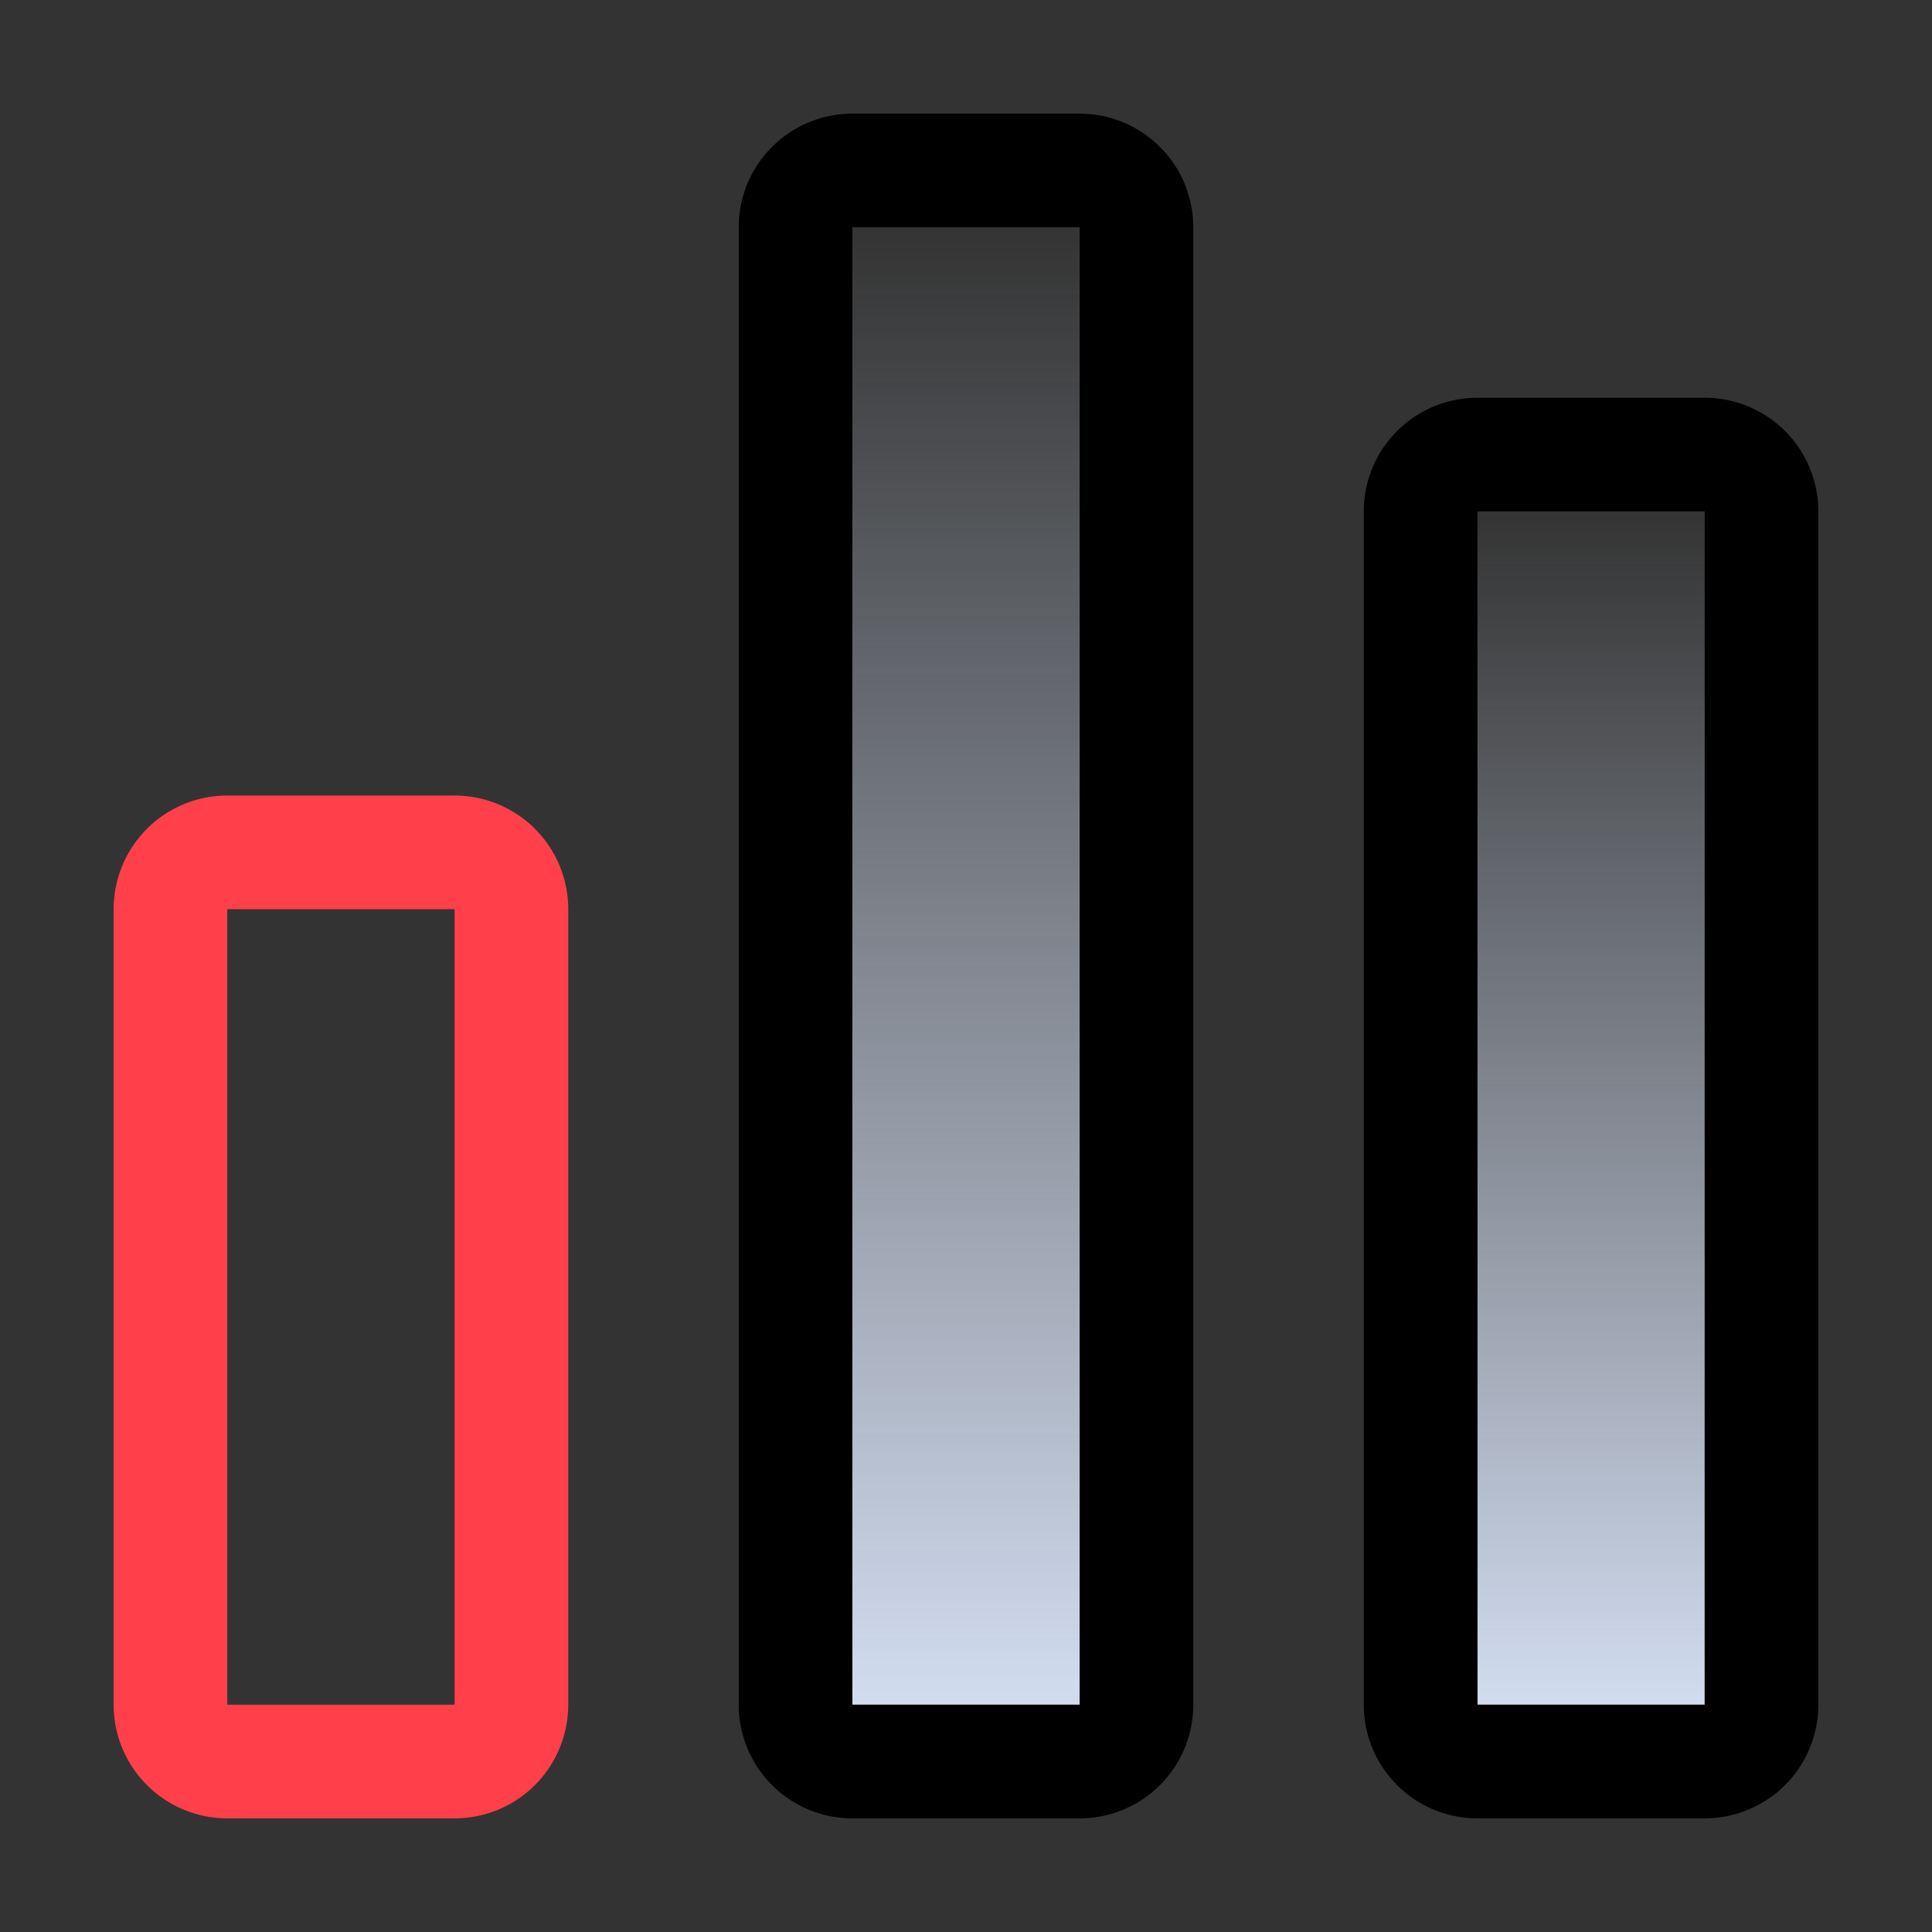
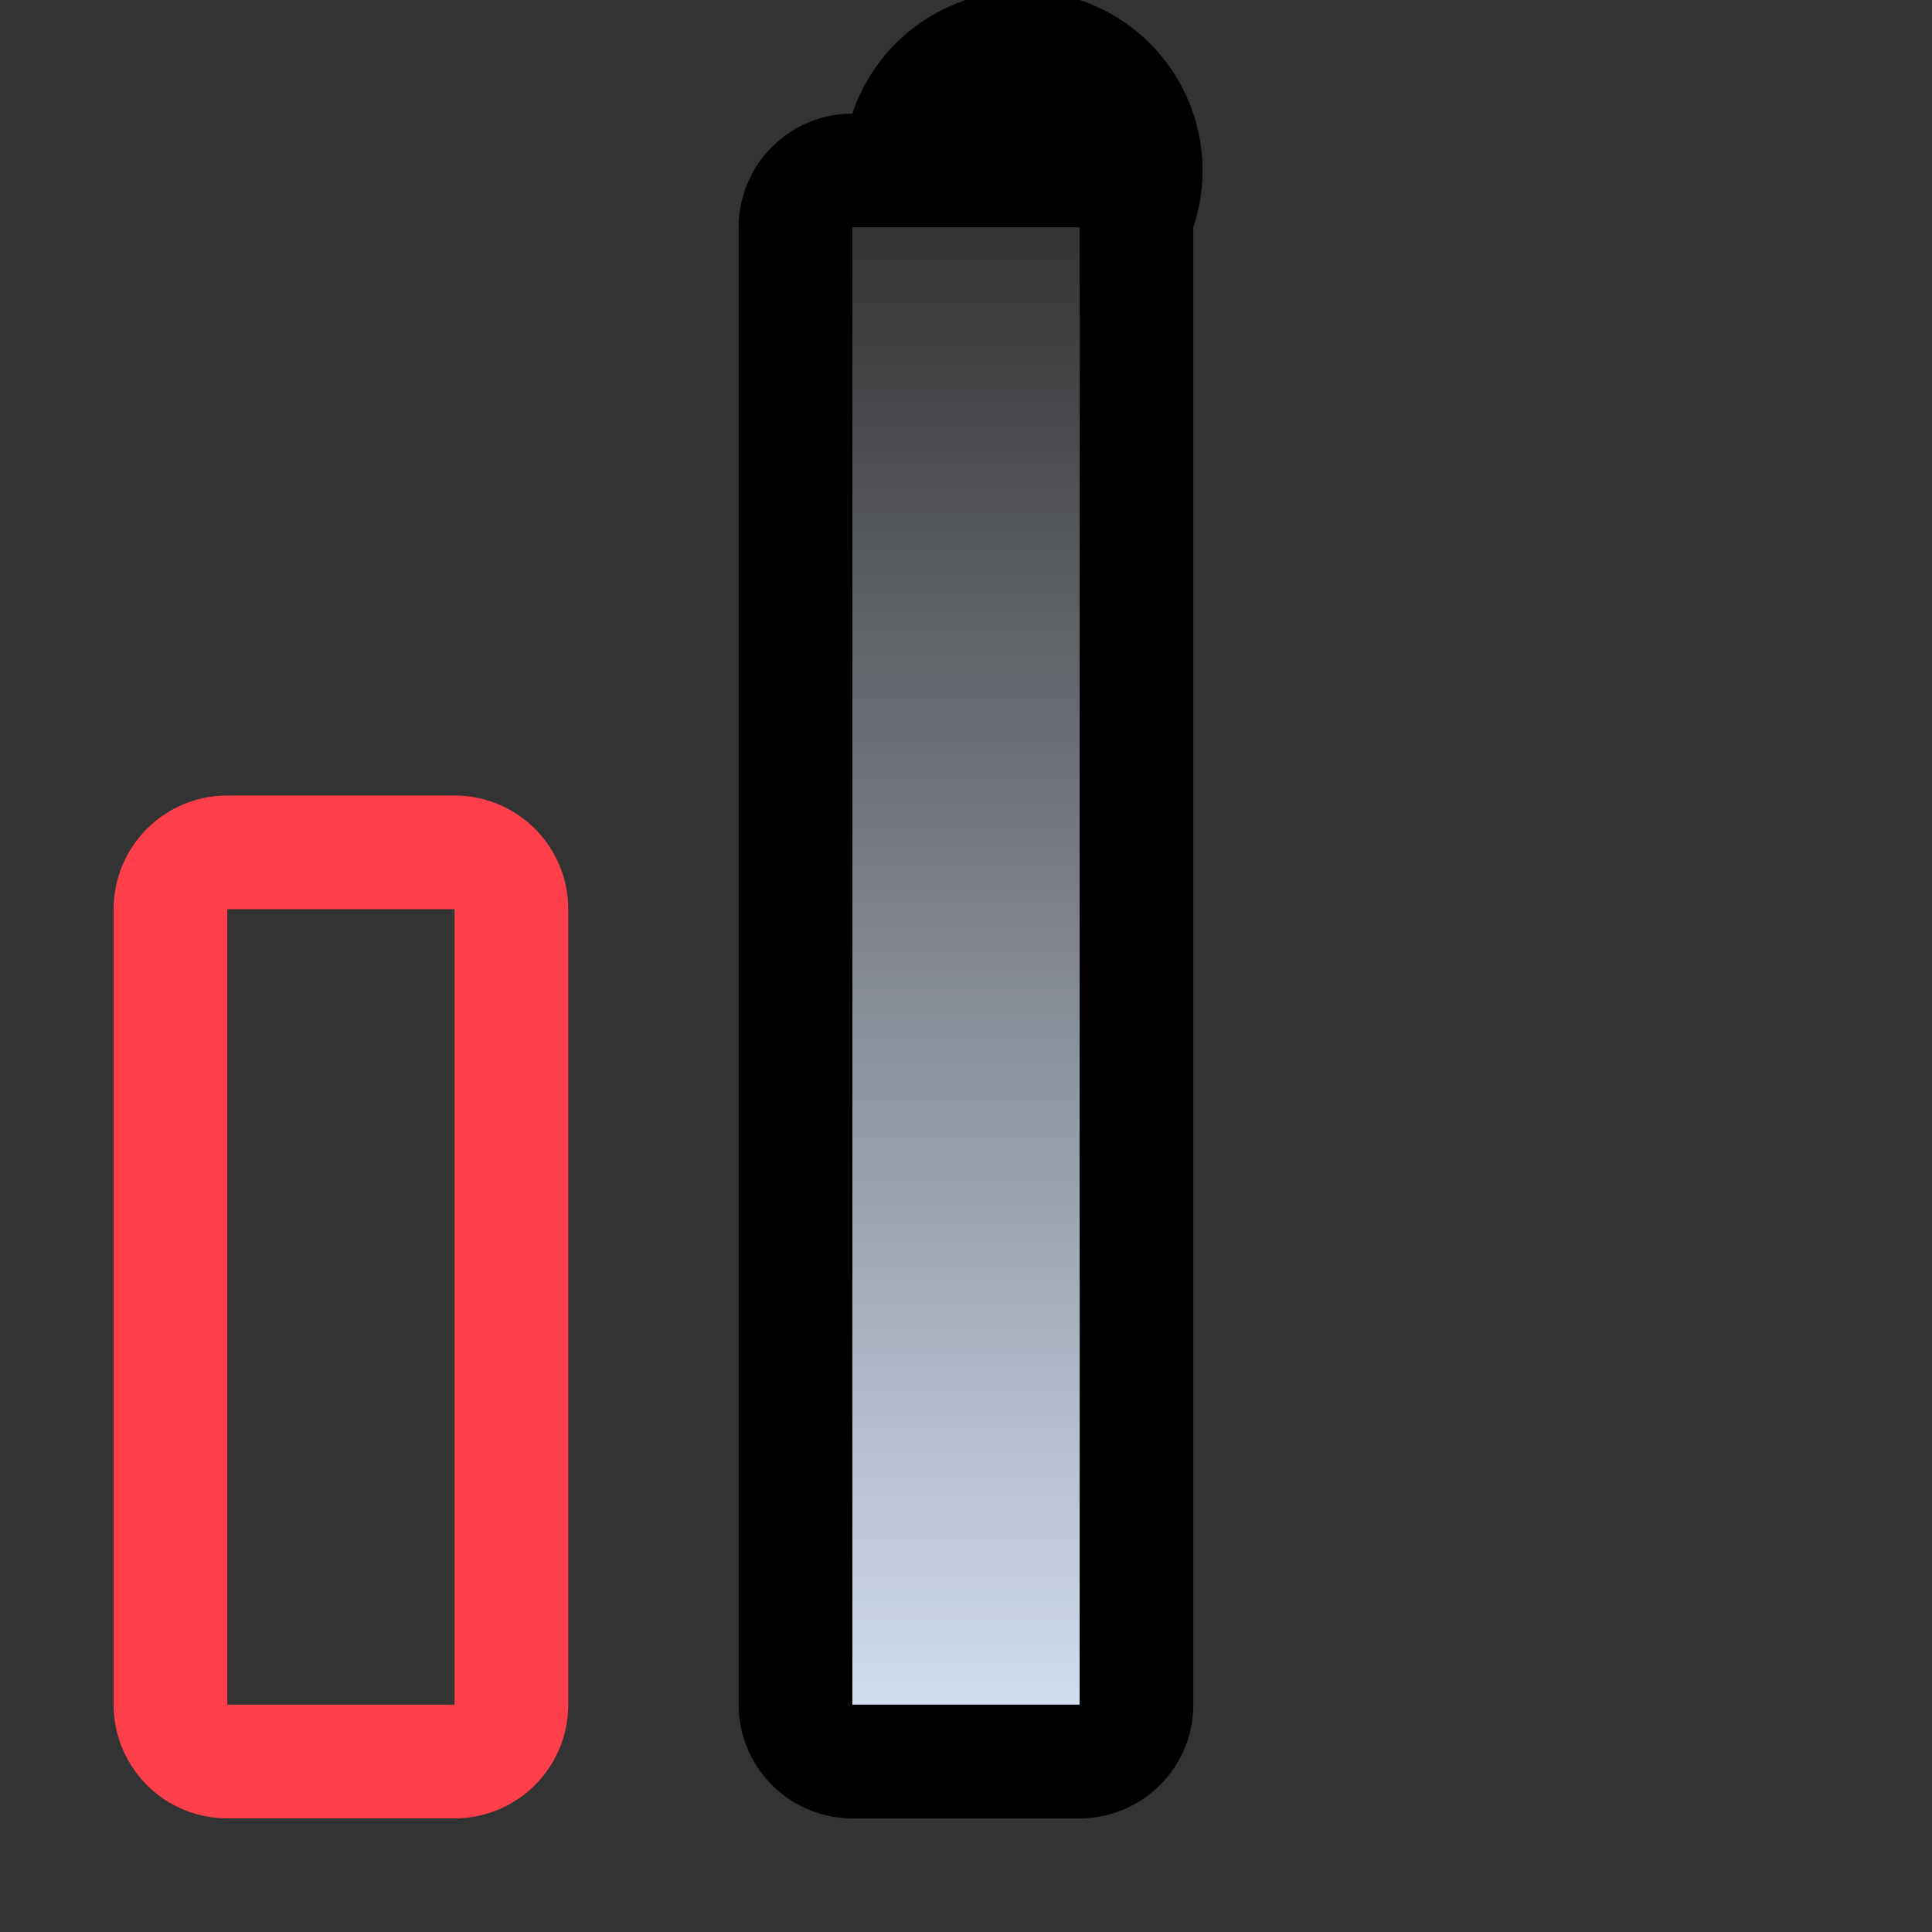
<svg xmlns="http://www.w3.org/2000/svg" width="34" height="34" viewBox="0 0 34 34">
  <rect x="0" y="0" width="34" height="34" fill="#333333" stroke="none" />
  <defs>
    <linearGradient id="linear-gradient" x1="0.5" x2="0.5" y2="1" gradientUnits="objectBoundingBox">
      <stop offset="0" stop-color="#d3def1" stop-opacity="0" />
      <stop offset="1" stop-color="#d2ddf0" />
    </linearGradient>
  </defs>
  <g id="组_6725" data-name="组 6725" transform="translate(-1265 -5391)">
-     <rect id="矩形_6724" data-name="矩形 6724" width="34" height="34" transform="translate(1265 5391)" fill="#ffeaea" opacity="0.002" />
-     <rect id="矩形_7158" data-name="矩形 7158" width="4" height="21" transform="translate(1291 5400)" fill="url(#linear-gradient)" />
-     <path id="矩形_7158_-_轮廓" data-name="矩形 7158 - 轮廓" d="M0,0V21H4V0H0M0-2H4A2,2,0,0,1,6,0V21a2,2,0,0,1-2,2H0a2,2,0,0,1-2-2V0A2,2,0,0,1,0-2Z" transform="translate(1291 5400)" />
    <rect id="矩形_7159" data-name="矩形 7159" width="4" height="26" transform="translate(1280 5395)" fill="url(#linear-gradient)" />
-     <path id="矩形_7159_-_轮廓" data-name="矩形 7159 - 轮廓" d="M0,0V26H4V0H0M0-2H4A2,2,0,0,1,6,0V26a2,2,0,0,1-2,2H0a2,2,0,0,1-2-2V0A2,2,0,0,1,0-2Z" transform="translate(1280 5395)" />
+     <path id="矩形_7159_-_轮廓" data-name="矩形 7159 - 轮廓" d="M0,0V26H4V0H0M0-2A2,2,0,0,1,6,0V26a2,2,0,0,1-2,2H0a2,2,0,0,1-2-2V0A2,2,0,0,1,0-2Z" transform="translate(1280 5395)" />
    <path id="矩形_7160" data-name="矩形 7160" d="M0,0V14H4V0H0M0-2H4A2,2,0,0,1,6,0V14a2,2,0,0,1-2,2H0a2,2,0,0,1-2-2V0A2,2,0,0,1,0-2Z" transform="translate(1269 5407)" fill="#ff404a" />
  </g>
</svg>